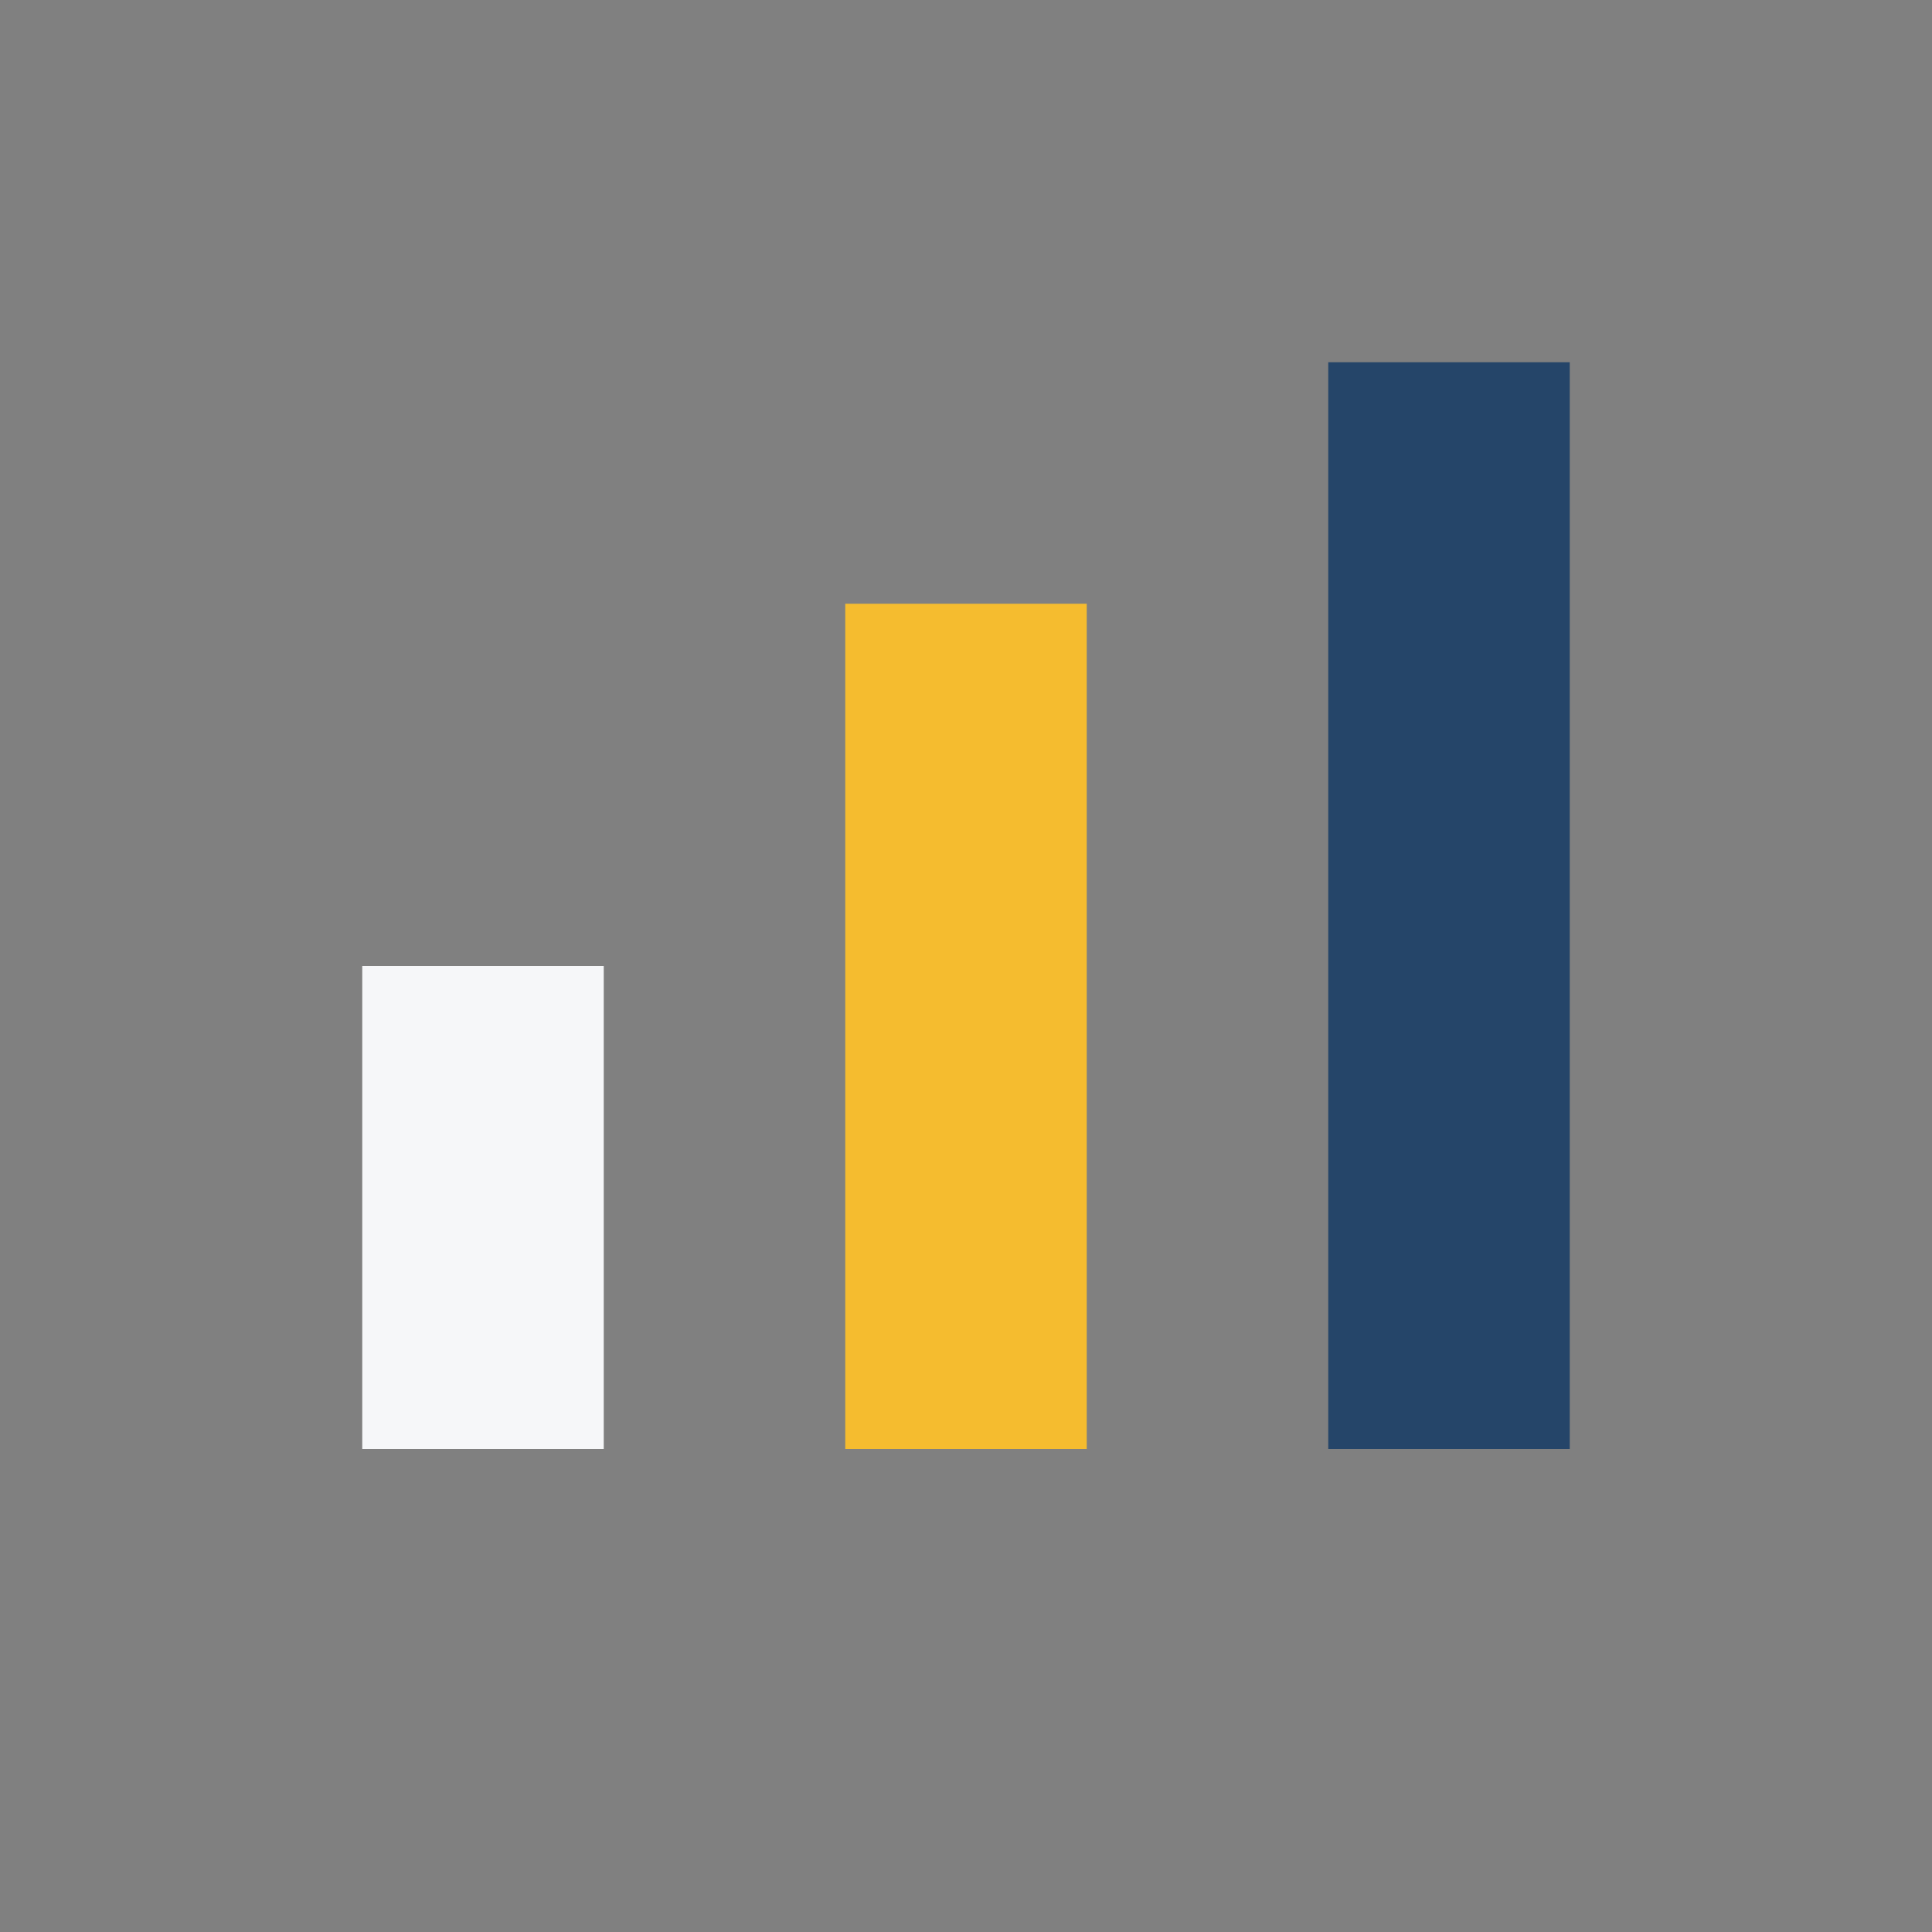
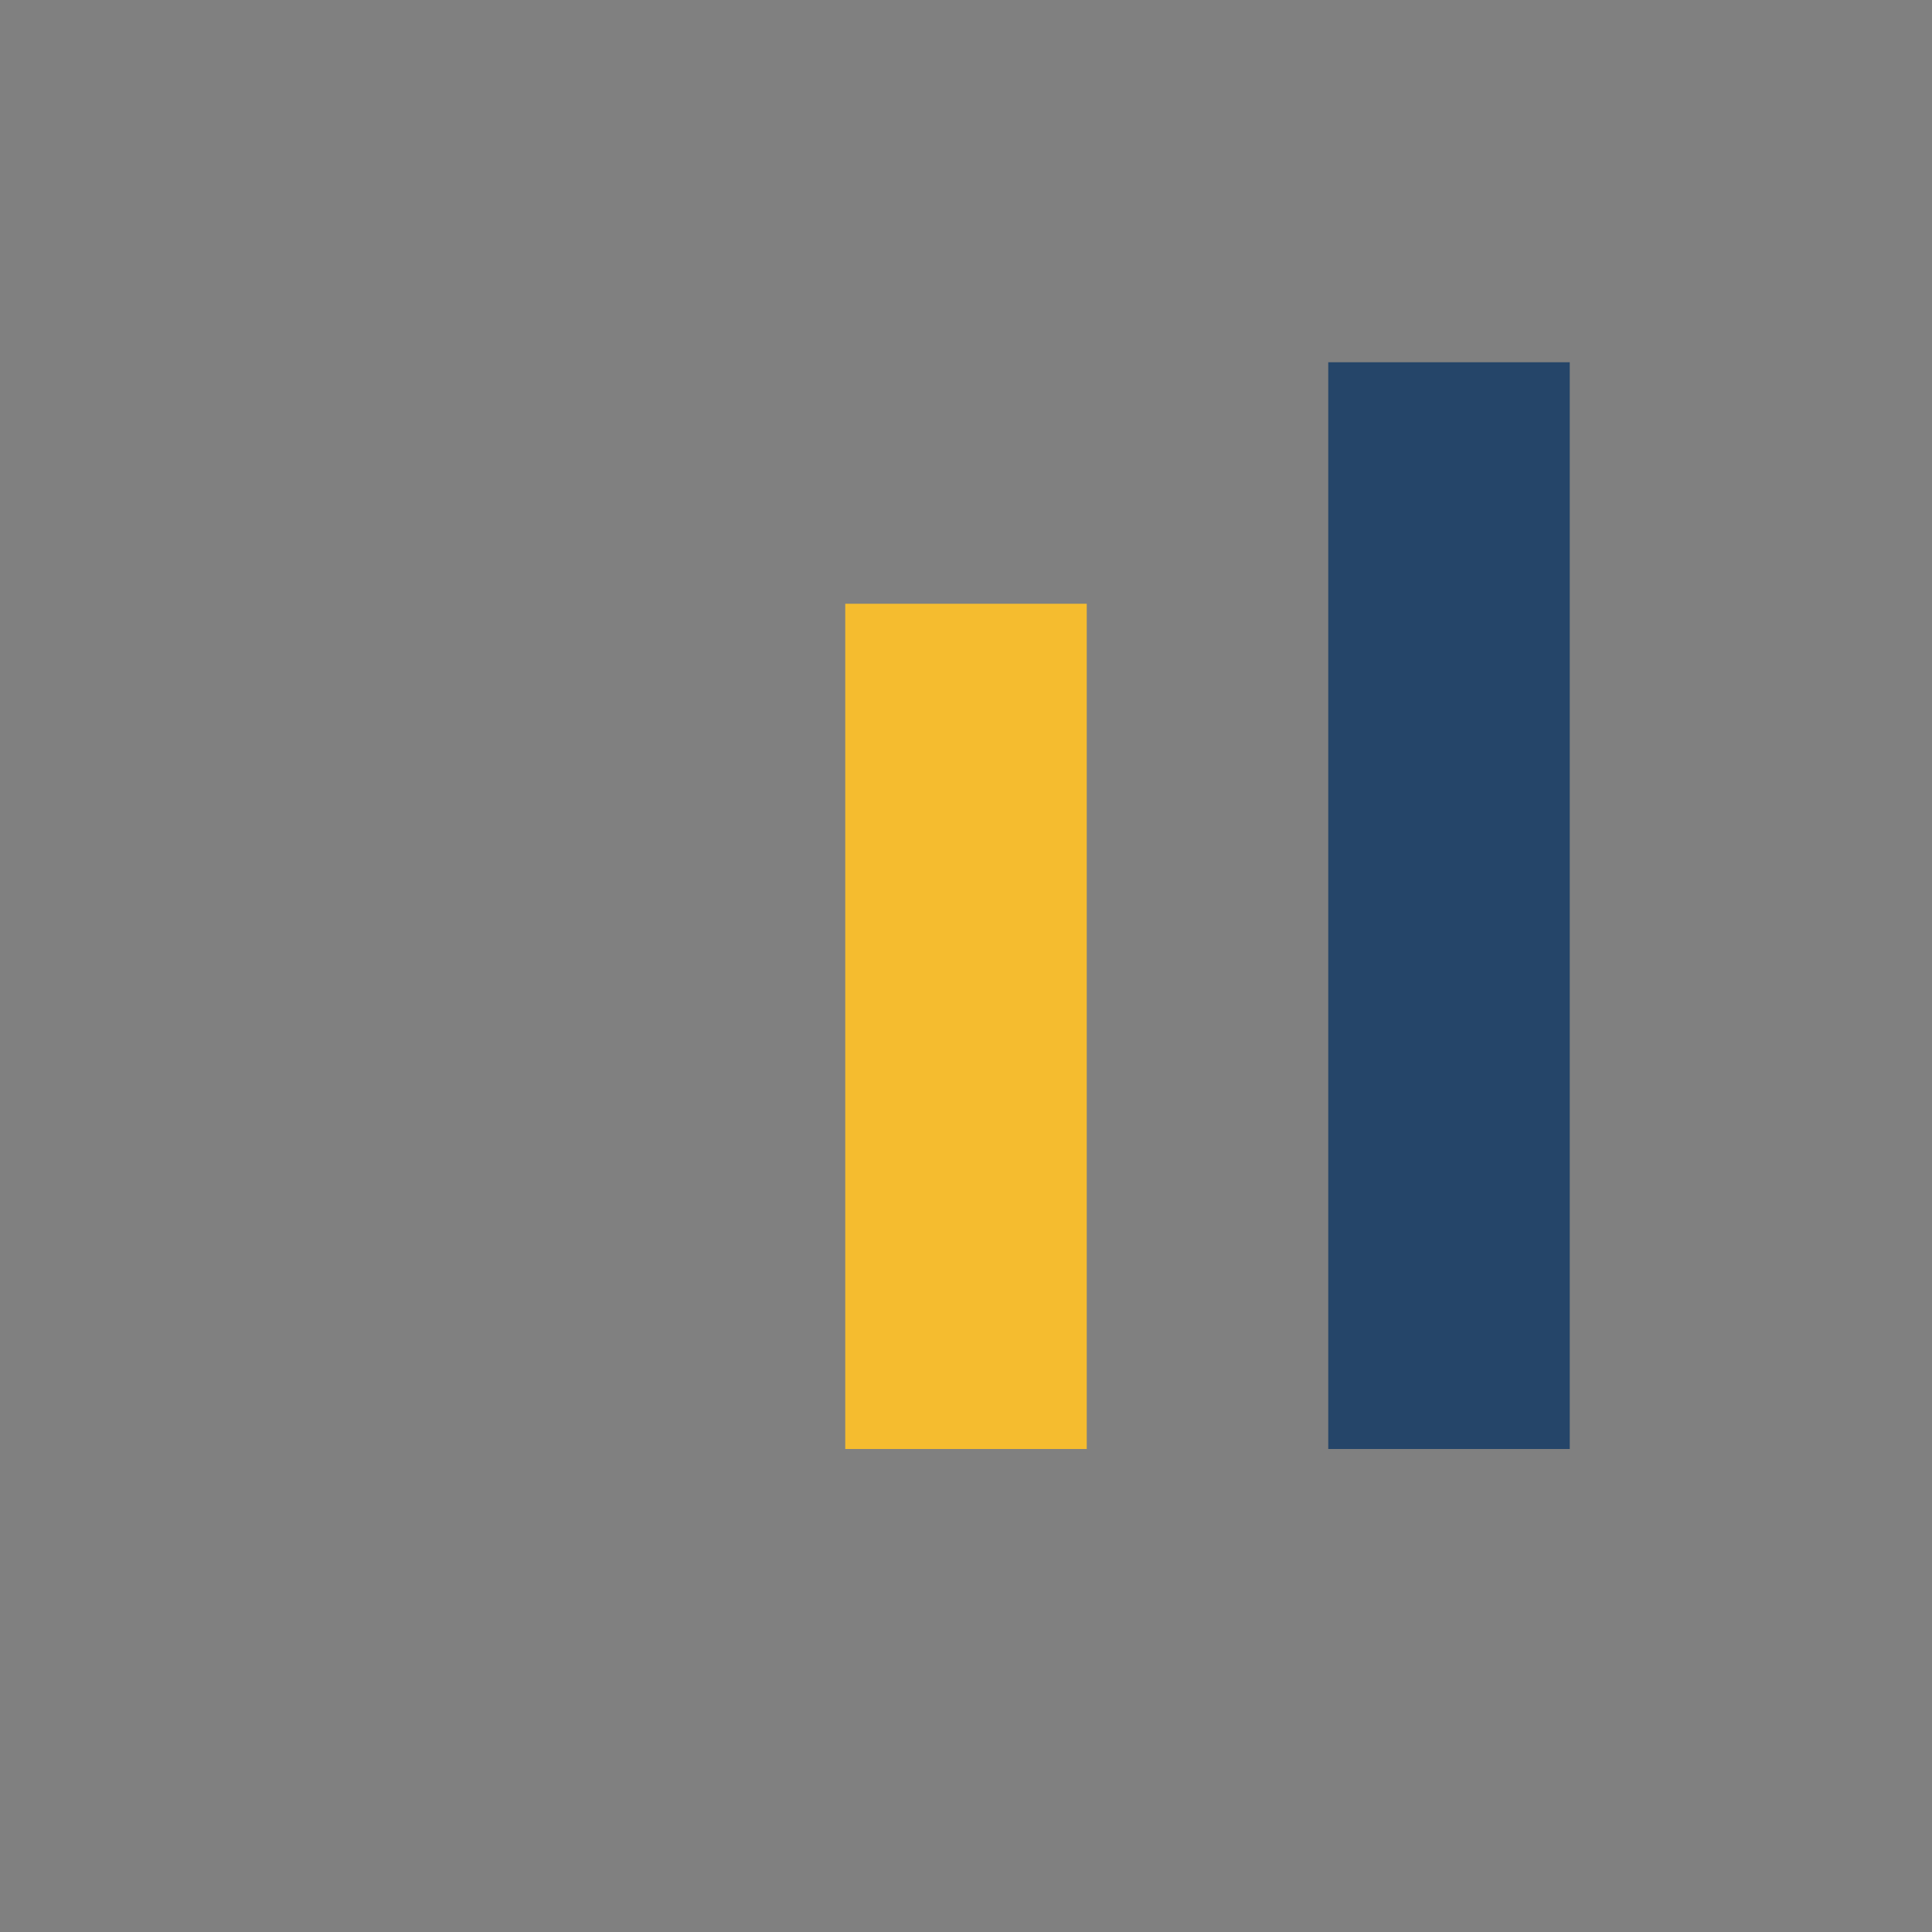
<svg xmlns="http://www.w3.org/2000/svg" width="32" height="32" viewBox="0 0 32 32">
  <rect x="0" y="0" width="32" height="32" fill="#808080" stroke="none" />
-   <rect x="6" y="16" width="4" height="8" fill="#F6F7F9" />
  <rect x="14" y="10" width="4" height="14" fill="#F5BC2F" />
  <rect x="22" y="6" width="4" height="18" fill="#254569" />
</svg>